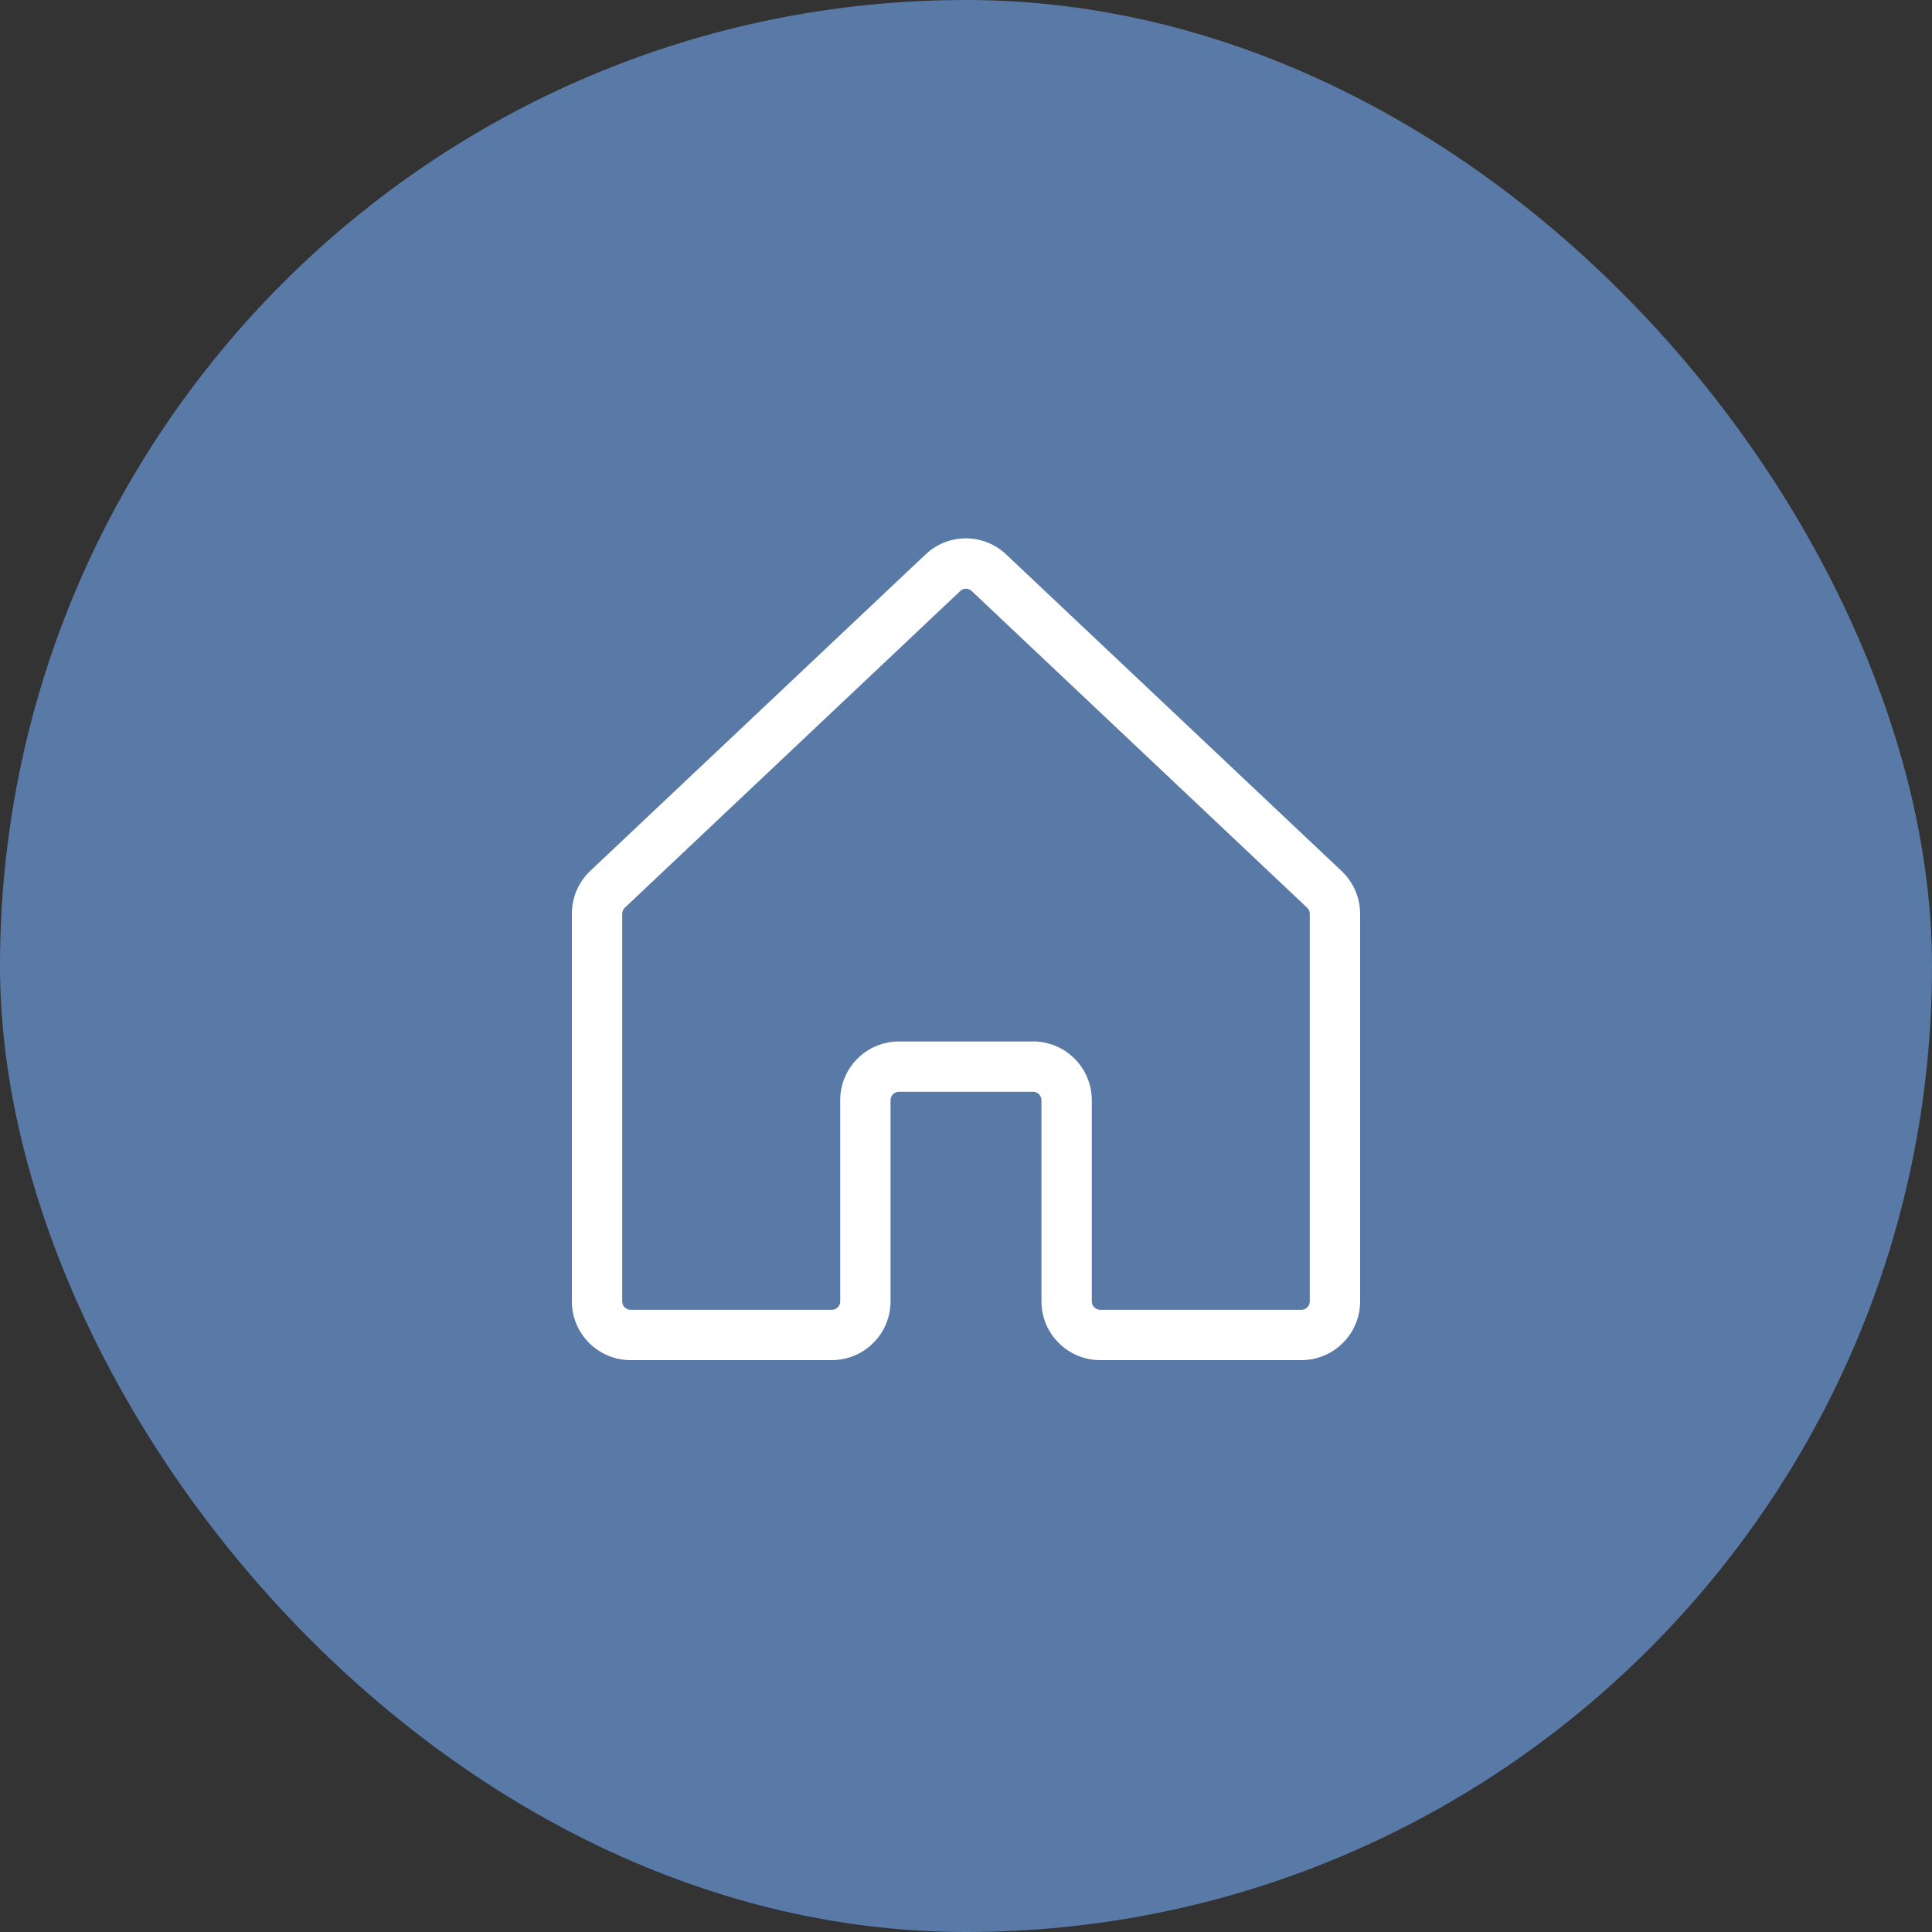
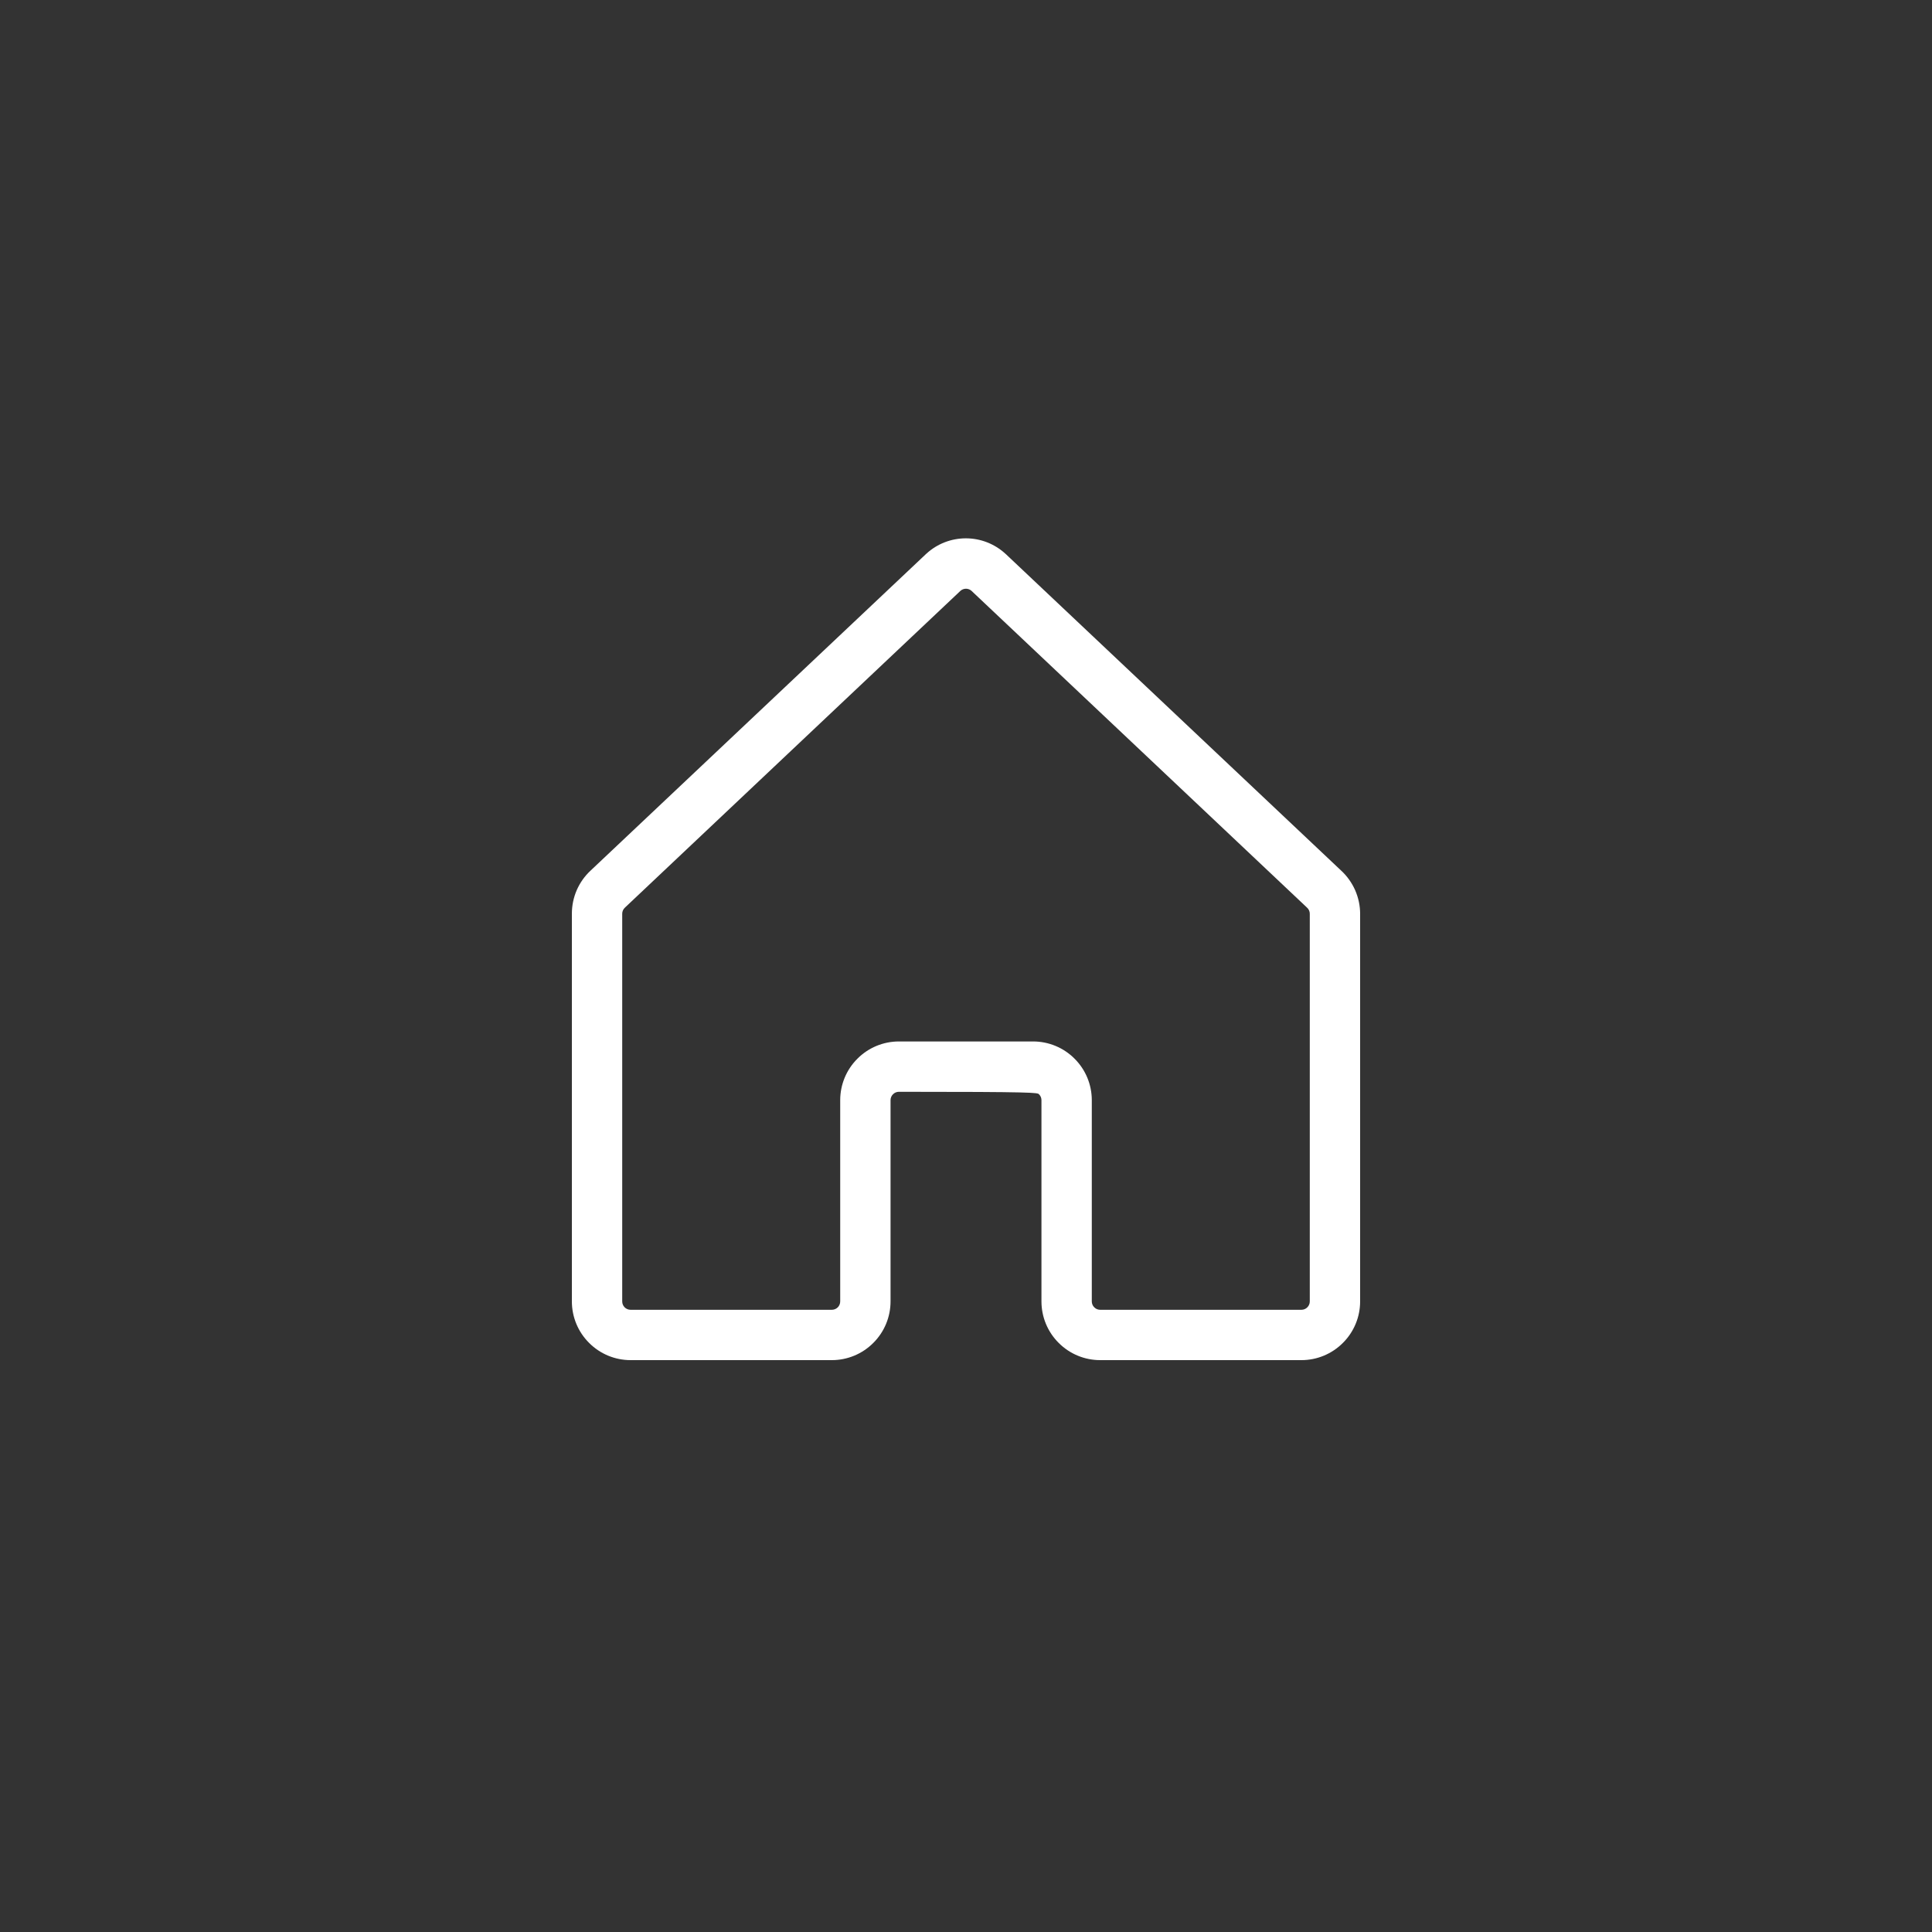
<svg xmlns="http://www.w3.org/2000/svg" width="36" height="36" viewBox="0 0 36 36" fill="none">
  <rect x="0" y="0" width="36" height="36" fill="#333333" stroke="none" />
-   <rect width="36" height="36" rx="18" fill="#5979A7" />
-   <path d="M24.99 16.222L18.74 10.323L18.733 10.317C18.532 10.133 18.27 10.031 17.997 10.031C17.725 10.031 17.462 10.133 17.262 10.317L17.255 10.323L11.005 16.222C10.894 16.325 10.806 16.45 10.746 16.588C10.686 16.727 10.656 16.876 10.656 17.027V24.25C10.656 24.54 10.771 24.818 10.977 25.023C11.182 25.229 11.46 25.344 11.75 25.344H15.5C15.79 25.344 16.068 25.229 16.273 25.023C16.479 24.818 16.594 24.54 16.594 24.25V20.5C16.594 20.459 16.61 20.419 16.64 20.39C16.669 20.36 16.709 20.344 16.75 20.344H19.25C19.291 20.344 19.331 20.36 19.36 20.39C19.39 20.419 19.406 20.459 19.406 20.5V24.25C19.406 24.54 19.521 24.818 19.727 25.023C19.932 25.229 20.21 25.344 20.5 25.344H24.25C24.54 25.344 24.818 25.229 25.023 25.023C25.229 24.818 25.344 24.54 25.344 24.25V17.027C25.344 16.876 25.312 16.726 25.251 16.587C25.19 16.449 25.101 16.324 24.99 16.222ZM24.406 24.25C24.406 24.291 24.39 24.331 24.36 24.36C24.331 24.39 24.291 24.406 24.25 24.406H20.5C20.459 24.406 20.419 24.39 20.39 24.36C20.36 24.331 20.344 24.291 20.344 24.25V20.5C20.344 20.21 20.229 19.932 20.023 19.727C19.818 19.521 19.54 19.406 19.25 19.406H16.75C16.46 19.406 16.182 19.521 15.977 19.727C15.771 19.932 15.656 20.21 15.656 20.5V24.25C15.656 24.291 15.64 24.331 15.611 24.36C15.581 24.39 15.541 24.406 15.5 24.406H11.75C11.709 24.406 11.669 24.39 11.639 24.36C11.61 24.331 11.594 24.291 11.594 24.25V17.027C11.594 17.006 11.598 16.984 11.607 16.964C11.616 16.944 11.629 16.926 11.645 16.912L11.652 16.905L17.897 11.009C17.925 10.984 17.962 10.97 18 10.97C18.037 10.97 18.074 10.984 18.102 11.009L24.348 16.906L24.355 16.913C24.371 16.927 24.384 16.945 24.393 16.965C24.402 16.985 24.406 17.006 24.406 17.028V24.25Z" fill="white" />
+   <path d="M24.99 16.222L18.74 10.323L18.733 10.317C18.532 10.133 18.27 10.031 17.997 10.031C17.725 10.031 17.462 10.133 17.262 10.317L17.255 10.323L11.005 16.222C10.894 16.325 10.806 16.45 10.746 16.588C10.686 16.727 10.656 16.876 10.656 17.027V24.25C10.656 24.54 10.771 24.818 10.977 25.023C11.182 25.229 11.46 25.344 11.75 25.344H15.5C15.79 25.344 16.068 25.229 16.273 25.023C16.479 24.818 16.594 24.54 16.594 24.25V20.5C16.594 20.459 16.61 20.419 16.64 20.39C16.669 20.36 16.709 20.344 16.75 20.344C19.291 20.344 19.331 20.36 19.36 20.39C19.39 20.419 19.406 20.459 19.406 20.5V24.25C19.406 24.54 19.521 24.818 19.727 25.023C19.932 25.229 20.21 25.344 20.5 25.344H24.25C24.54 25.344 24.818 25.229 25.023 25.023C25.229 24.818 25.344 24.54 25.344 24.25V17.027C25.344 16.876 25.312 16.726 25.251 16.587C25.19 16.449 25.101 16.324 24.99 16.222ZM24.406 24.25C24.406 24.291 24.39 24.331 24.36 24.36C24.331 24.39 24.291 24.406 24.25 24.406H20.5C20.459 24.406 20.419 24.39 20.39 24.36C20.36 24.331 20.344 24.291 20.344 24.25V20.5C20.344 20.21 20.229 19.932 20.023 19.727C19.818 19.521 19.54 19.406 19.25 19.406H16.75C16.46 19.406 16.182 19.521 15.977 19.727C15.771 19.932 15.656 20.21 15.656 20.5V24.25C15.656 24.291 15.64 24.331 15.611 24.36C15.581 24.39 15.541 24.406 15.5 24.406H11.75C11.709 24.406 11.669 24.39 11.639 24.36C11.61 24.331 11.594 24.291 11.594 24.25V17.027C11.594 17.006 11.598 16.984 11.607 16.964C11.616 16.944 11.629 16.926 11.645 16.912L11.652 16.905L17.897 11.009C17.925 10.984 17.962 10.97 18 10.97C18.037 10.97 18.074 10.984 18.102 11.009L24.348 16.906L24.355 16.913C24.371 16.927 24.384 16.945 24.393 16.965C24.402 16.985 24.406 17.006 24.406 17.028V24.25Z" fill="white" />
</svg>